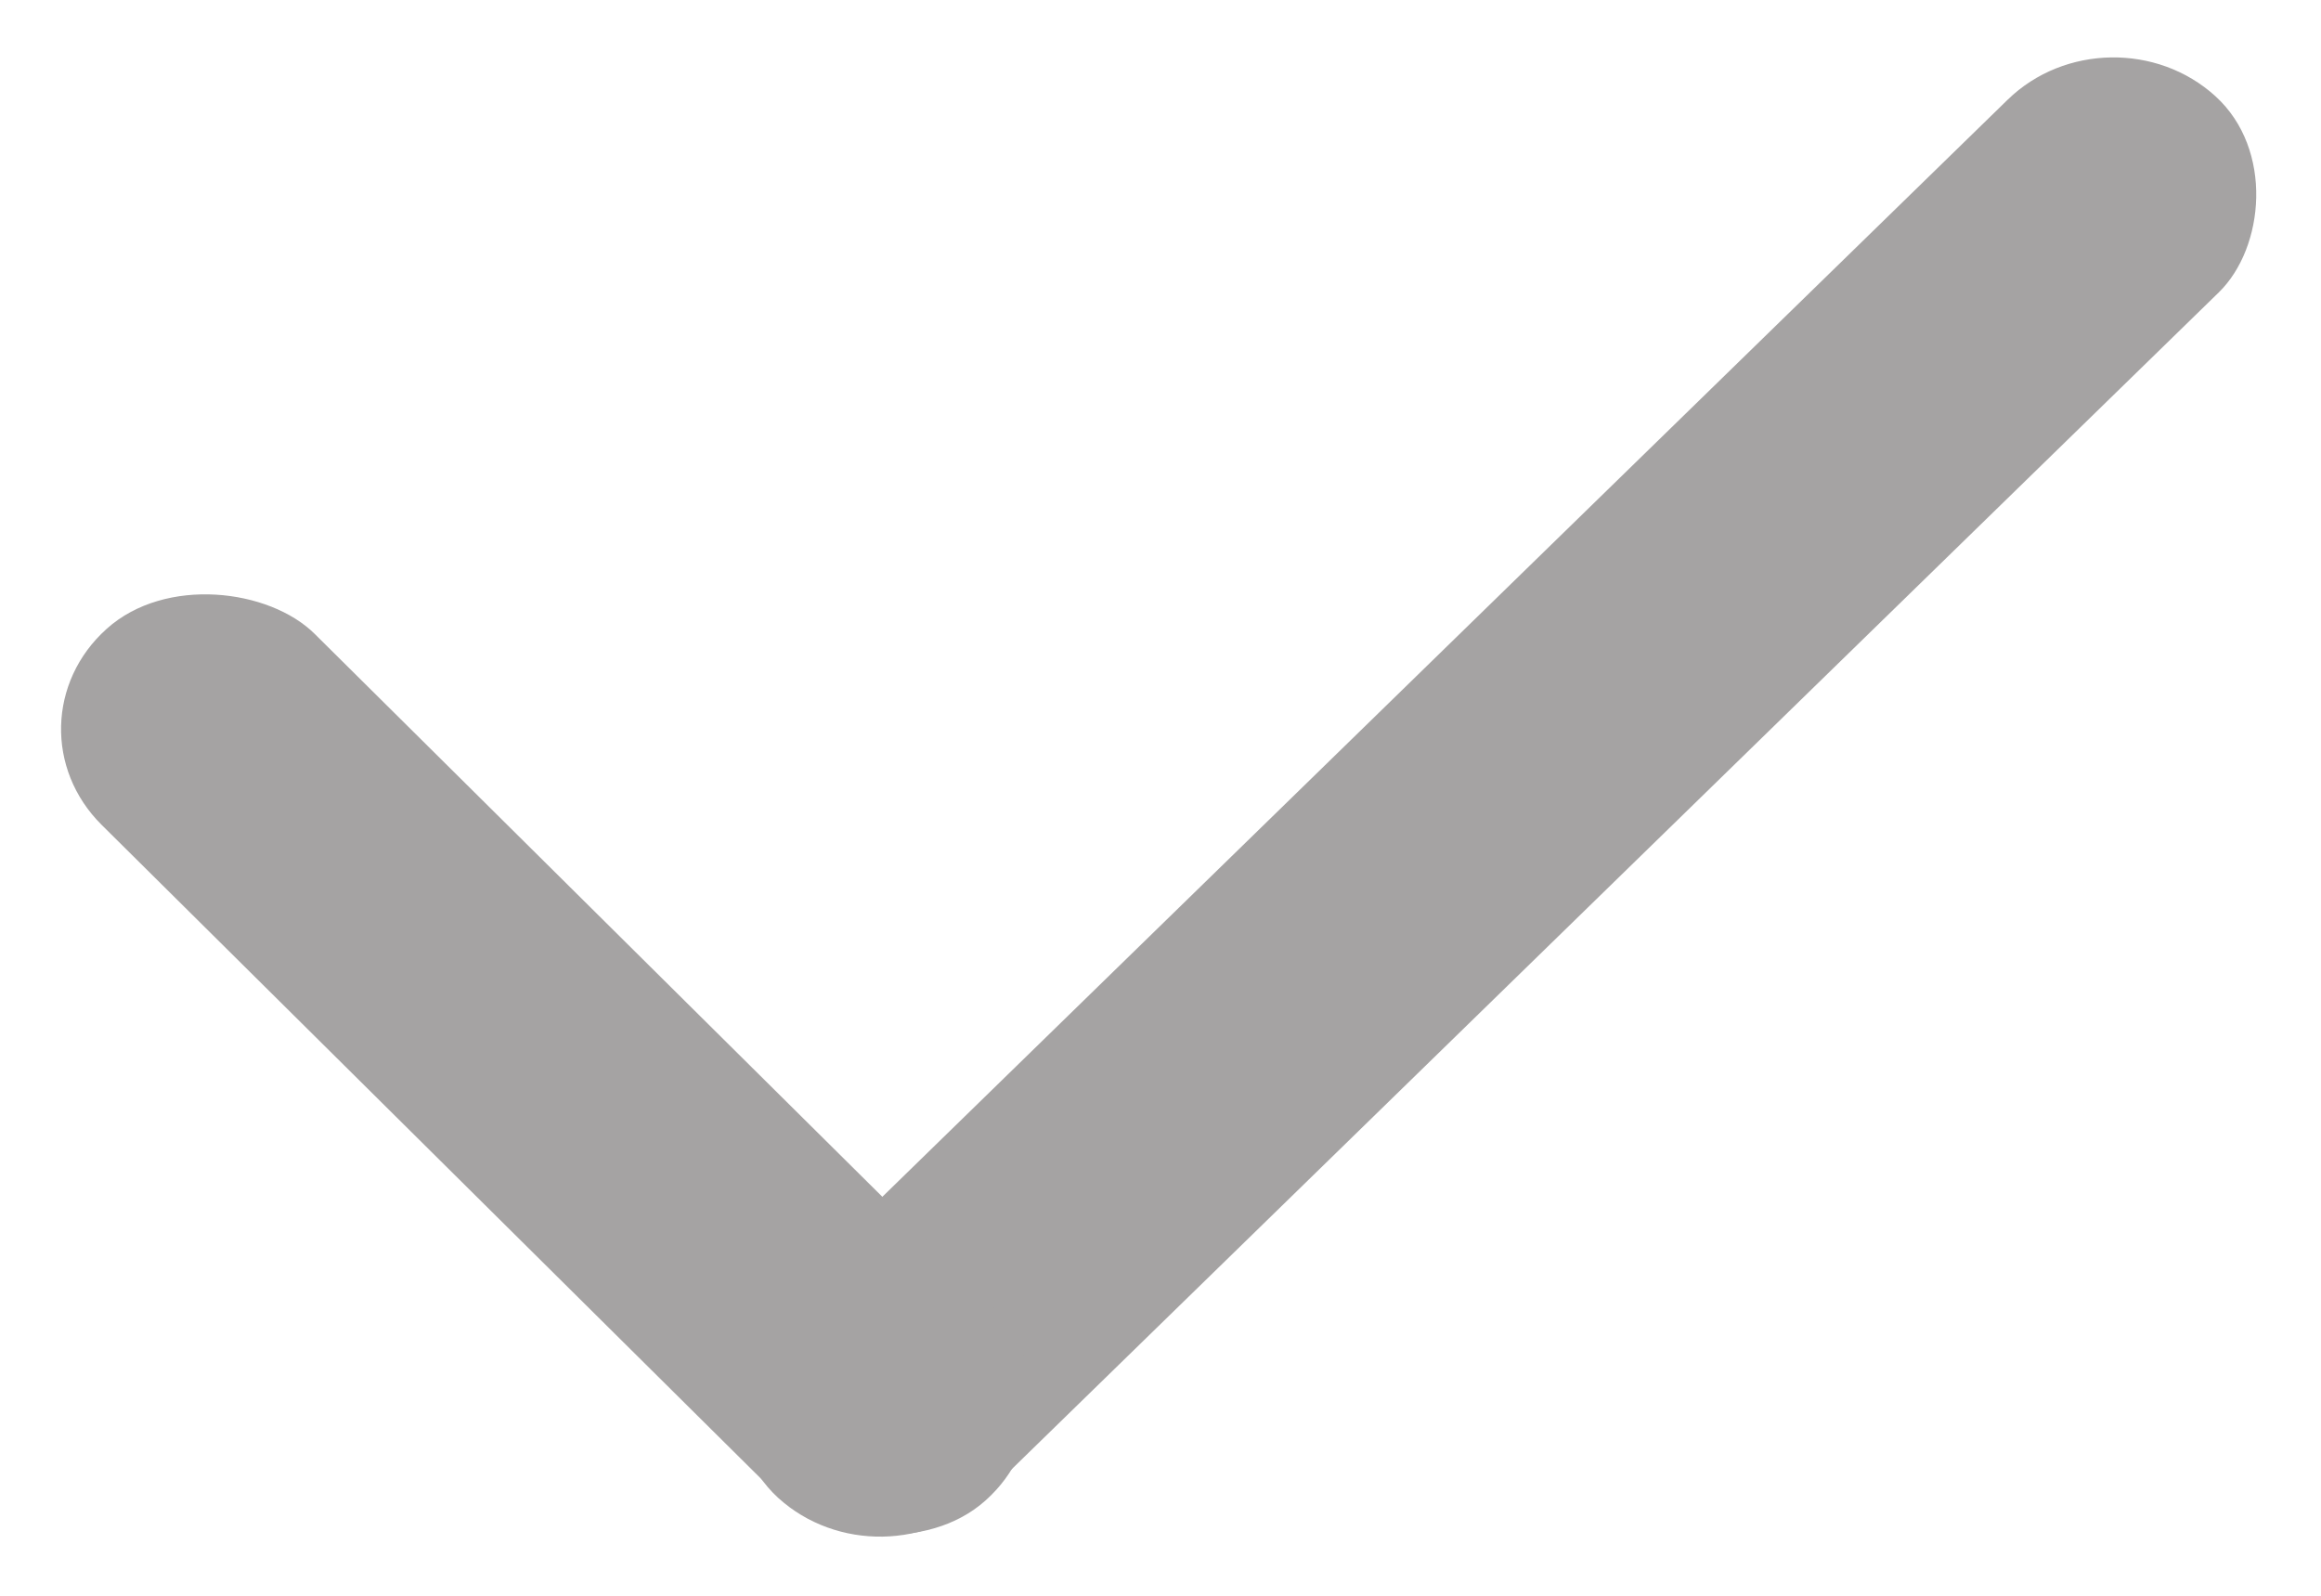
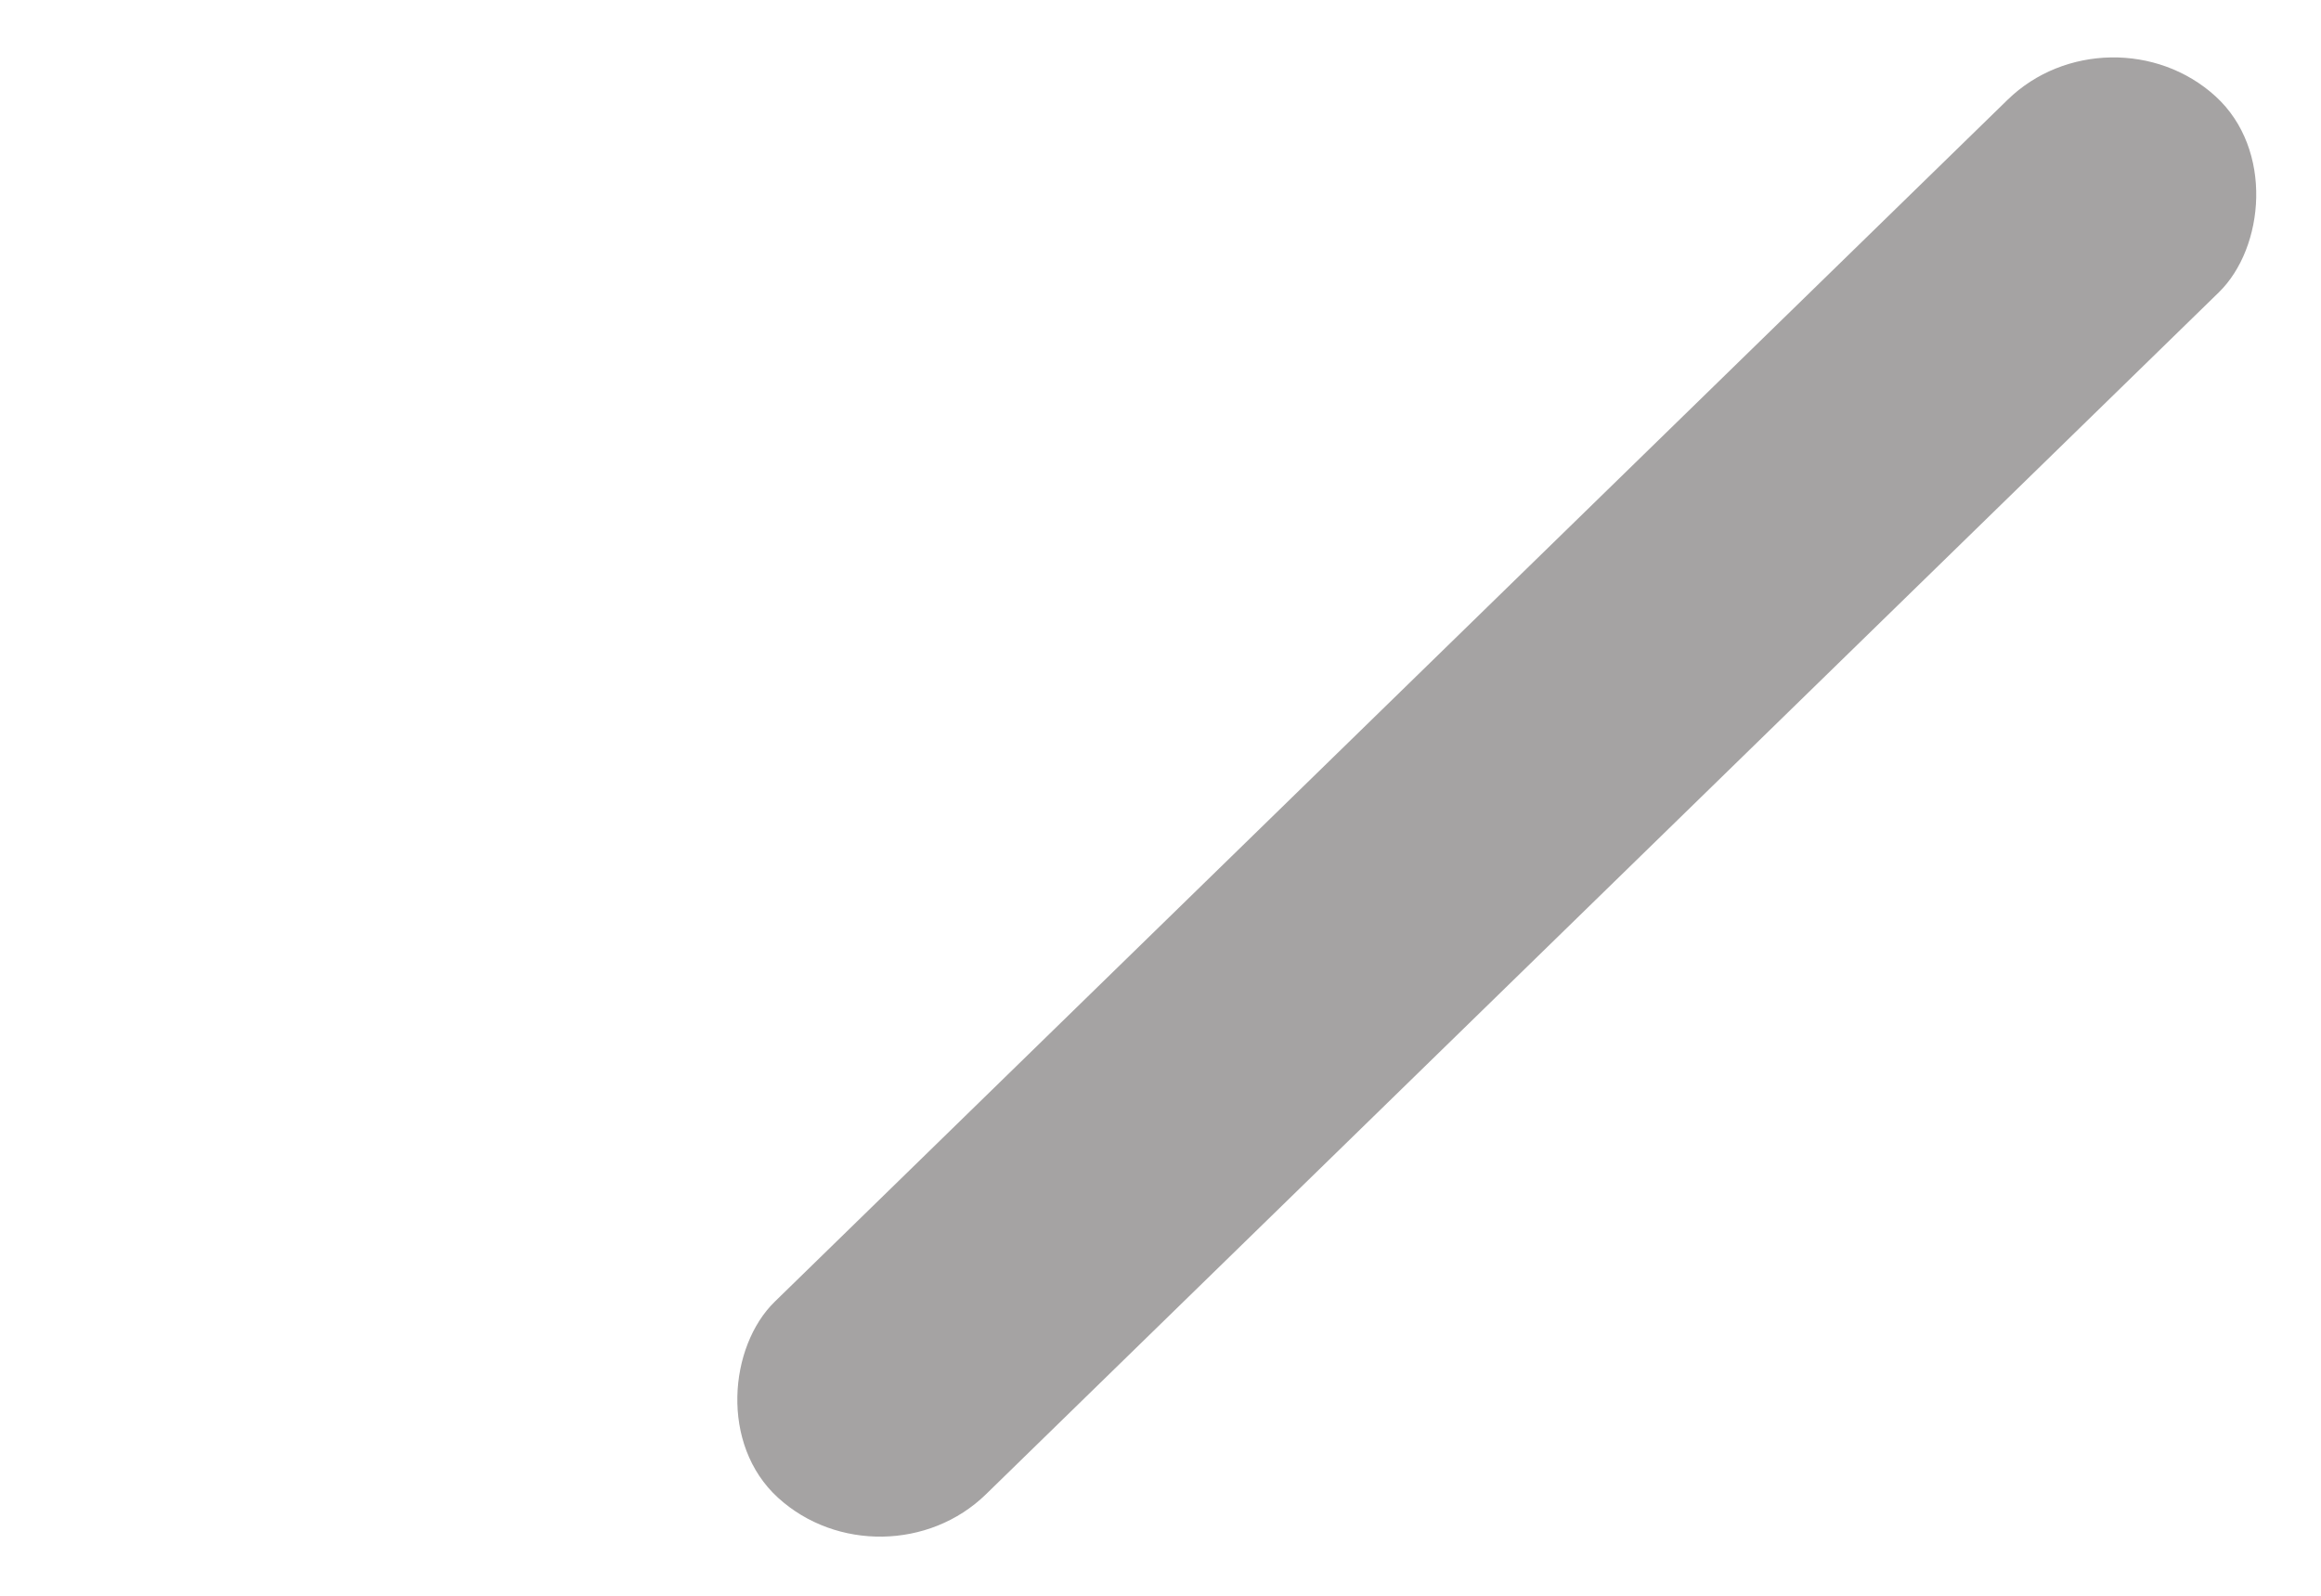
<svg xmlns="http://www.w3.org/2000/svg" width="16" height="11" fill="#a5a3a3">
  <rect width="1.97" height="13.84" rx=".985" transform="matrix(.739 .674 -.716 .698 14.545 0)" />
-   <rect width="1.971" height="8.534" rx=".985" transform="matrix(-.745 .668 -.71 -.704 7.529 9.684)" />
</svg>